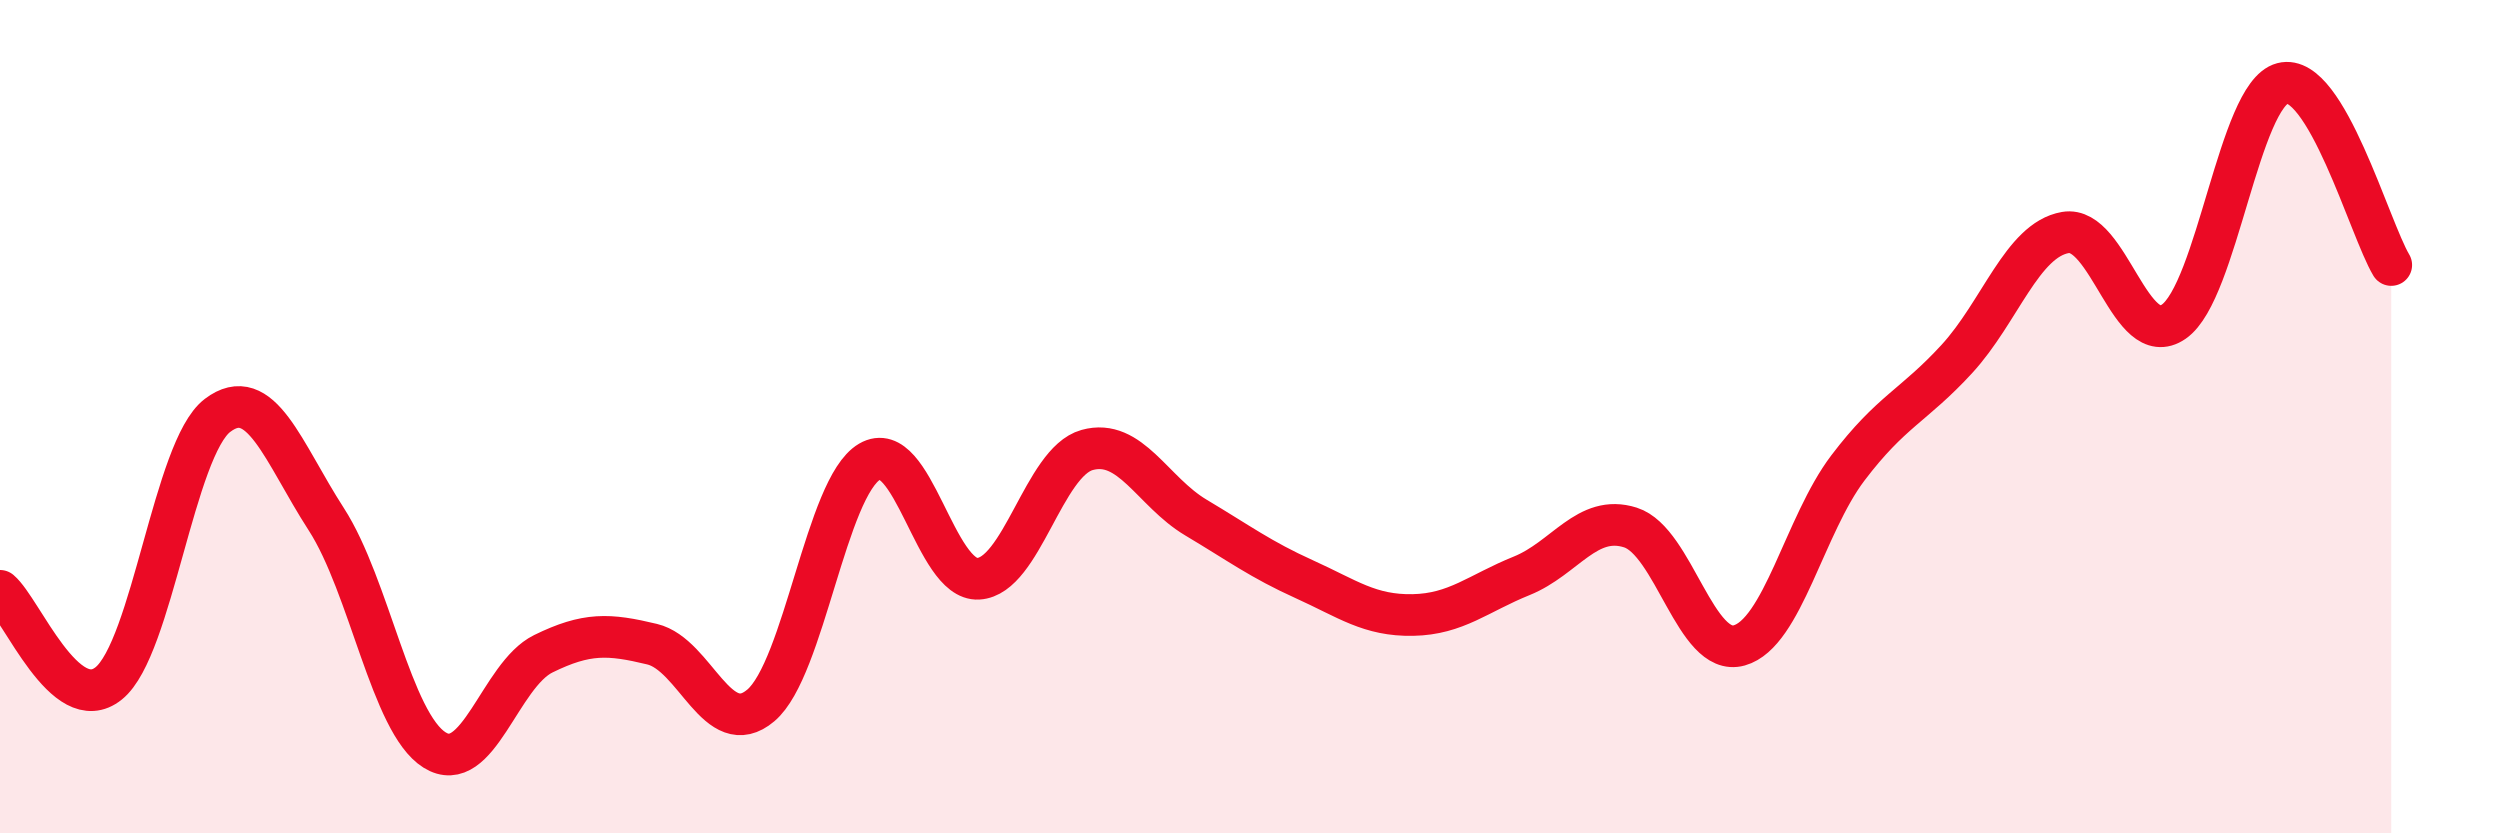
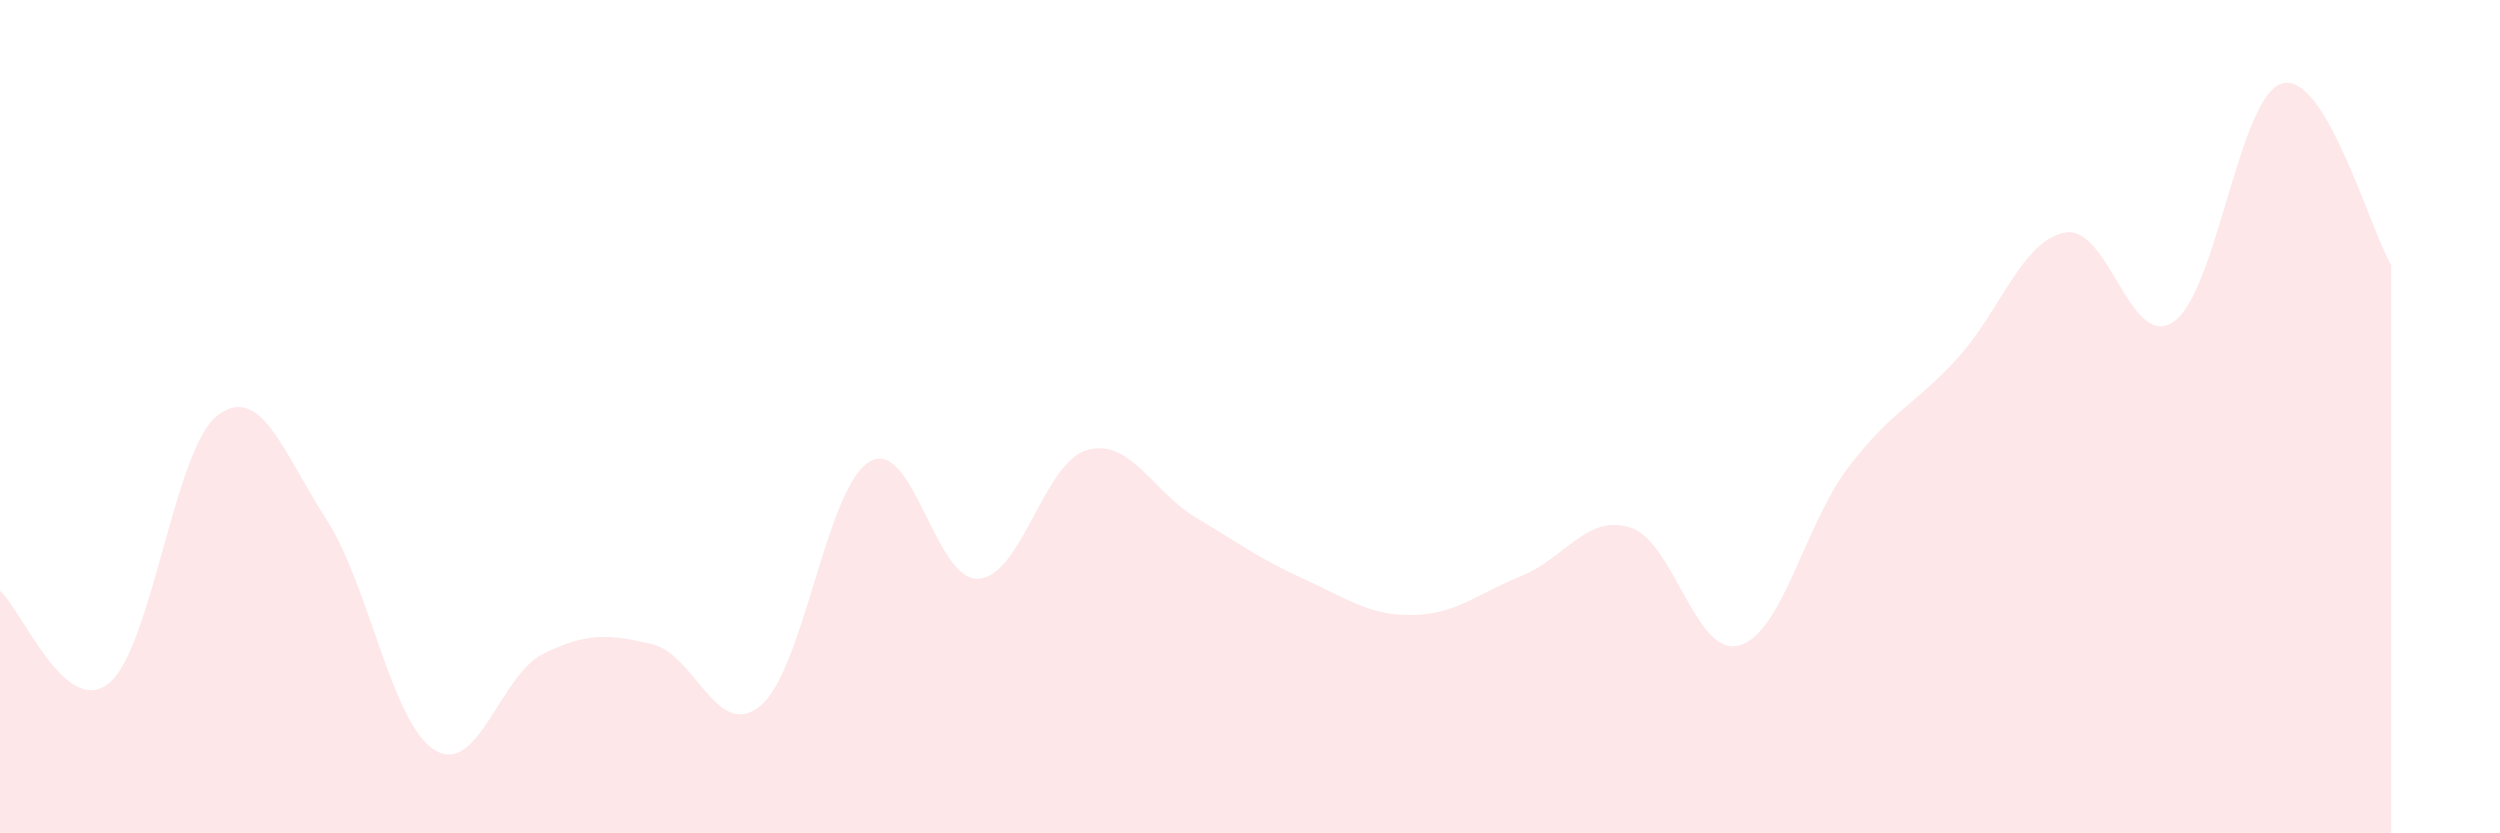
<svg xmlns="http://www.w3.org/2000/svg" width="60" height="20" viewBox="0 0 60 20">
  <path d="M 0,14.18 C 0.52,14.62 1.57,17.24 2.61,16.4 C 3.65,15.56 4.18,10.76 5.22,9.97 C 6.26,9.18 6.79,10.85 7.83,12.46 C 8.87,14.07 9.39,17.35 10.43,18 C 11.47,18.65 12,16.2 13.04,15.69 C 14.08,15.18 14.61,15.21 15.65,15.46 C 16.69,15.71 17.22,17.81 18.26,16.93 C 19.3,16.05 19.83,11.69 20.87,11.08 C 21.91,10.47 22.44,13.95 23.48,13.89 C 24.52,13.83 25.05,11.09 26.09,10.8 C 27.13,10.51 27.66,11.8 28.7,12.42 C 29.74,13.04 30.26,13.43 31.3,13.9 C 32.34,14.37 32.87,14.78 33.91,14.76 C 34.95,14.74 35.48,14.24 36.52,13.82 C 37.56,13.4 38.09,12.33 39.13,12.66 C 40.17,12.99 40.7,15.78 41.74,15.49 C 42.78,15.2 43.31,12.6 44.35,11.23 C 45.39,9.86 45.92,9.75 46.96,8.62 C 48,7.49 48.53,5.76 49.57,5.58 C 50.61,5.4 51.13,8.44 52.17,7.72 C 53.21,7 53.74,2.27 54.78,2 C 55.82,1.73 56.87,5.49 57.39,6.36L57.39 20L0 20Z" fill="#EB0A25" opacity="0.1" stroke-linecap="round" stroke-linejoin="round" />
-   <path d="M 0,14.18 C 0.52,14.62 1.57,17.24 2.61,16.4 C 3.65,15.56 4.18,10.76 5.22,9.97 C 6.26,9.18 6.79,10.85 7.83,12.46 C 8.87,14.07 9.39,17.35 10.43,18 C 11.47,18.65 12,16.2 13.04,15.69 C 14.08,15.18 14.61,15.21 15.65,15.46 C 16.69,15.71 17.22,17.81 18.26,16.93 C 19.3,16.05 19.83,11.69 20.87,11.08 C 21.91,10.47 22.44,13.95 23.48,13.89 C 24.52,13.83 25.05,11.09 26.09,10.8 C 27.13,10.51 27.66,11.8 28.7,12.42 C 29.74,13.04 30.26,13.43 31.3,13.9 C 32.34,14.37 32.87,14.78 33.91,14.76 C 34.95,14.74 35.48,14.24 36.52,13.82 C 37.56,13.4 38.09,12.33 39.13,12.66 C 40.17,12.99 40.7,15.78 41.74,15.49 C 42.78,15.2 43.31,12.6 44.35,11.23 C 45.39,9.86 45.92,9.75 46.96,8.62 C 48,7.49 48.53,5.76 49.57,5.58 C 50.61,5.4 51.13,8.44 52.17,7.72 C 53.21,7 53.74,2.27 54.78,2 C 55.82,1.73 56.87,5.49 57.39,6.36" stroke="#EB0A25" stroke-width="1" fill="none" stroke-linecap="round" stroke-linejoin="round" />
</svg>